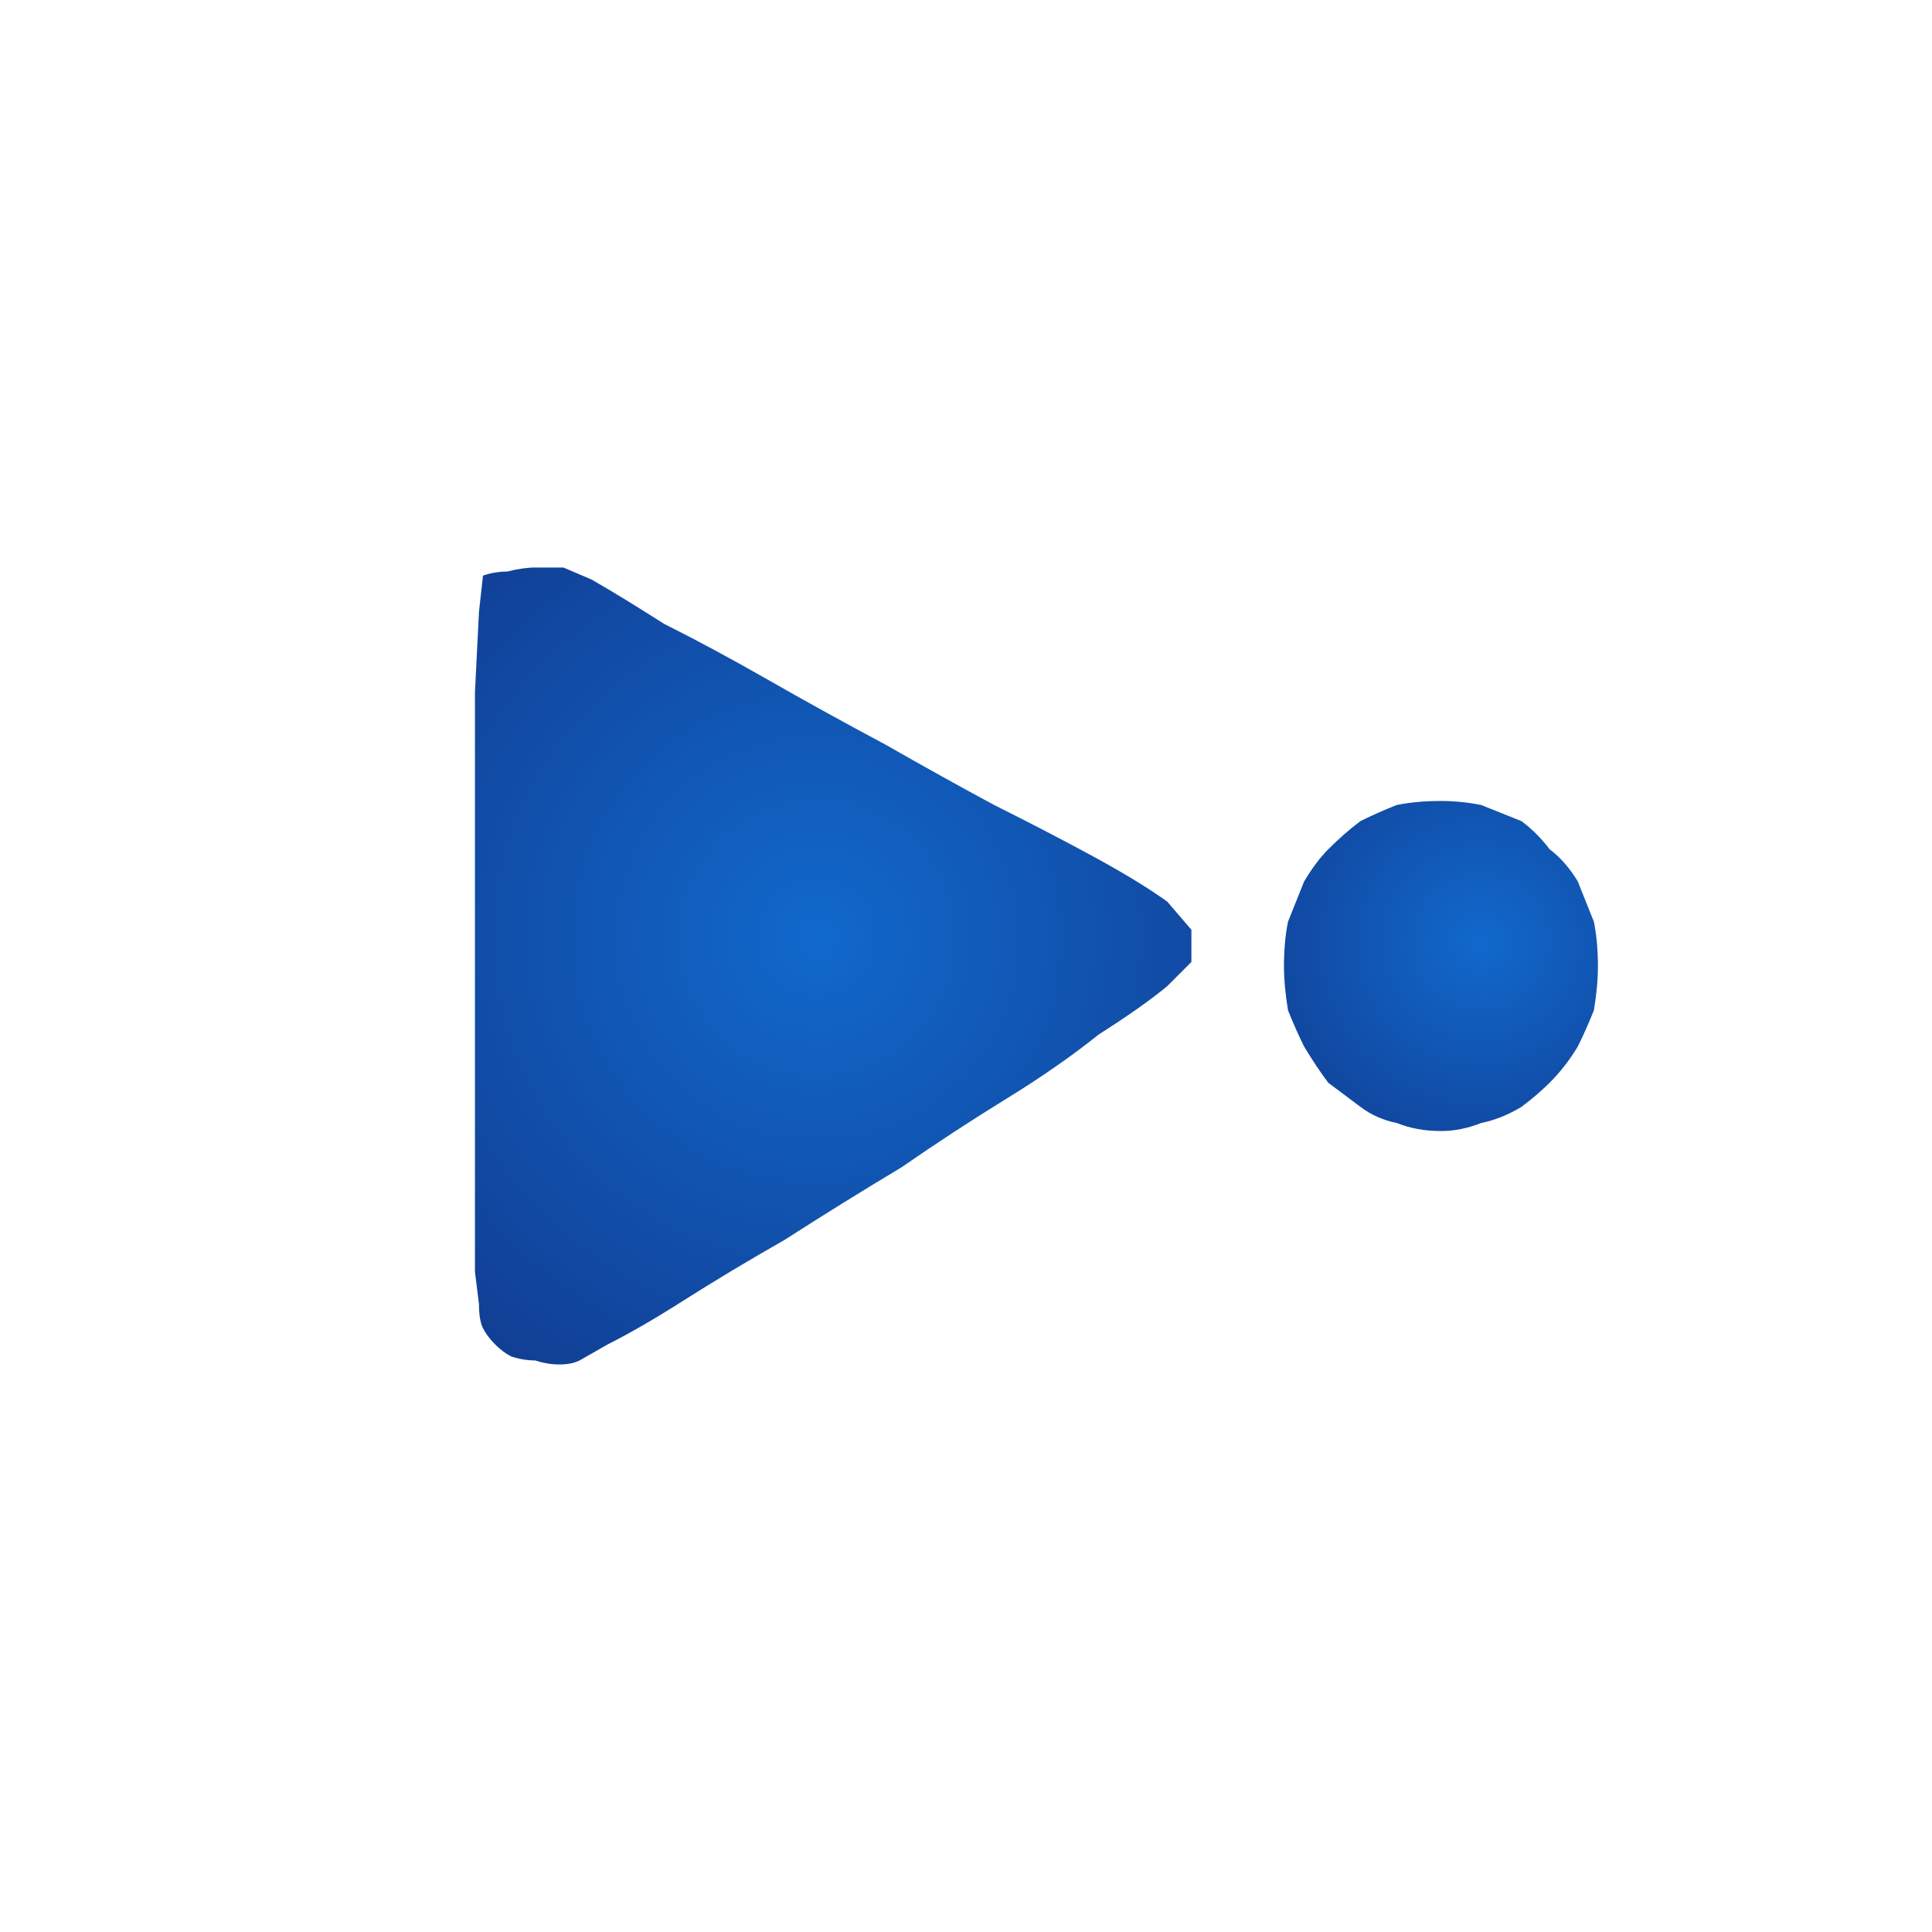
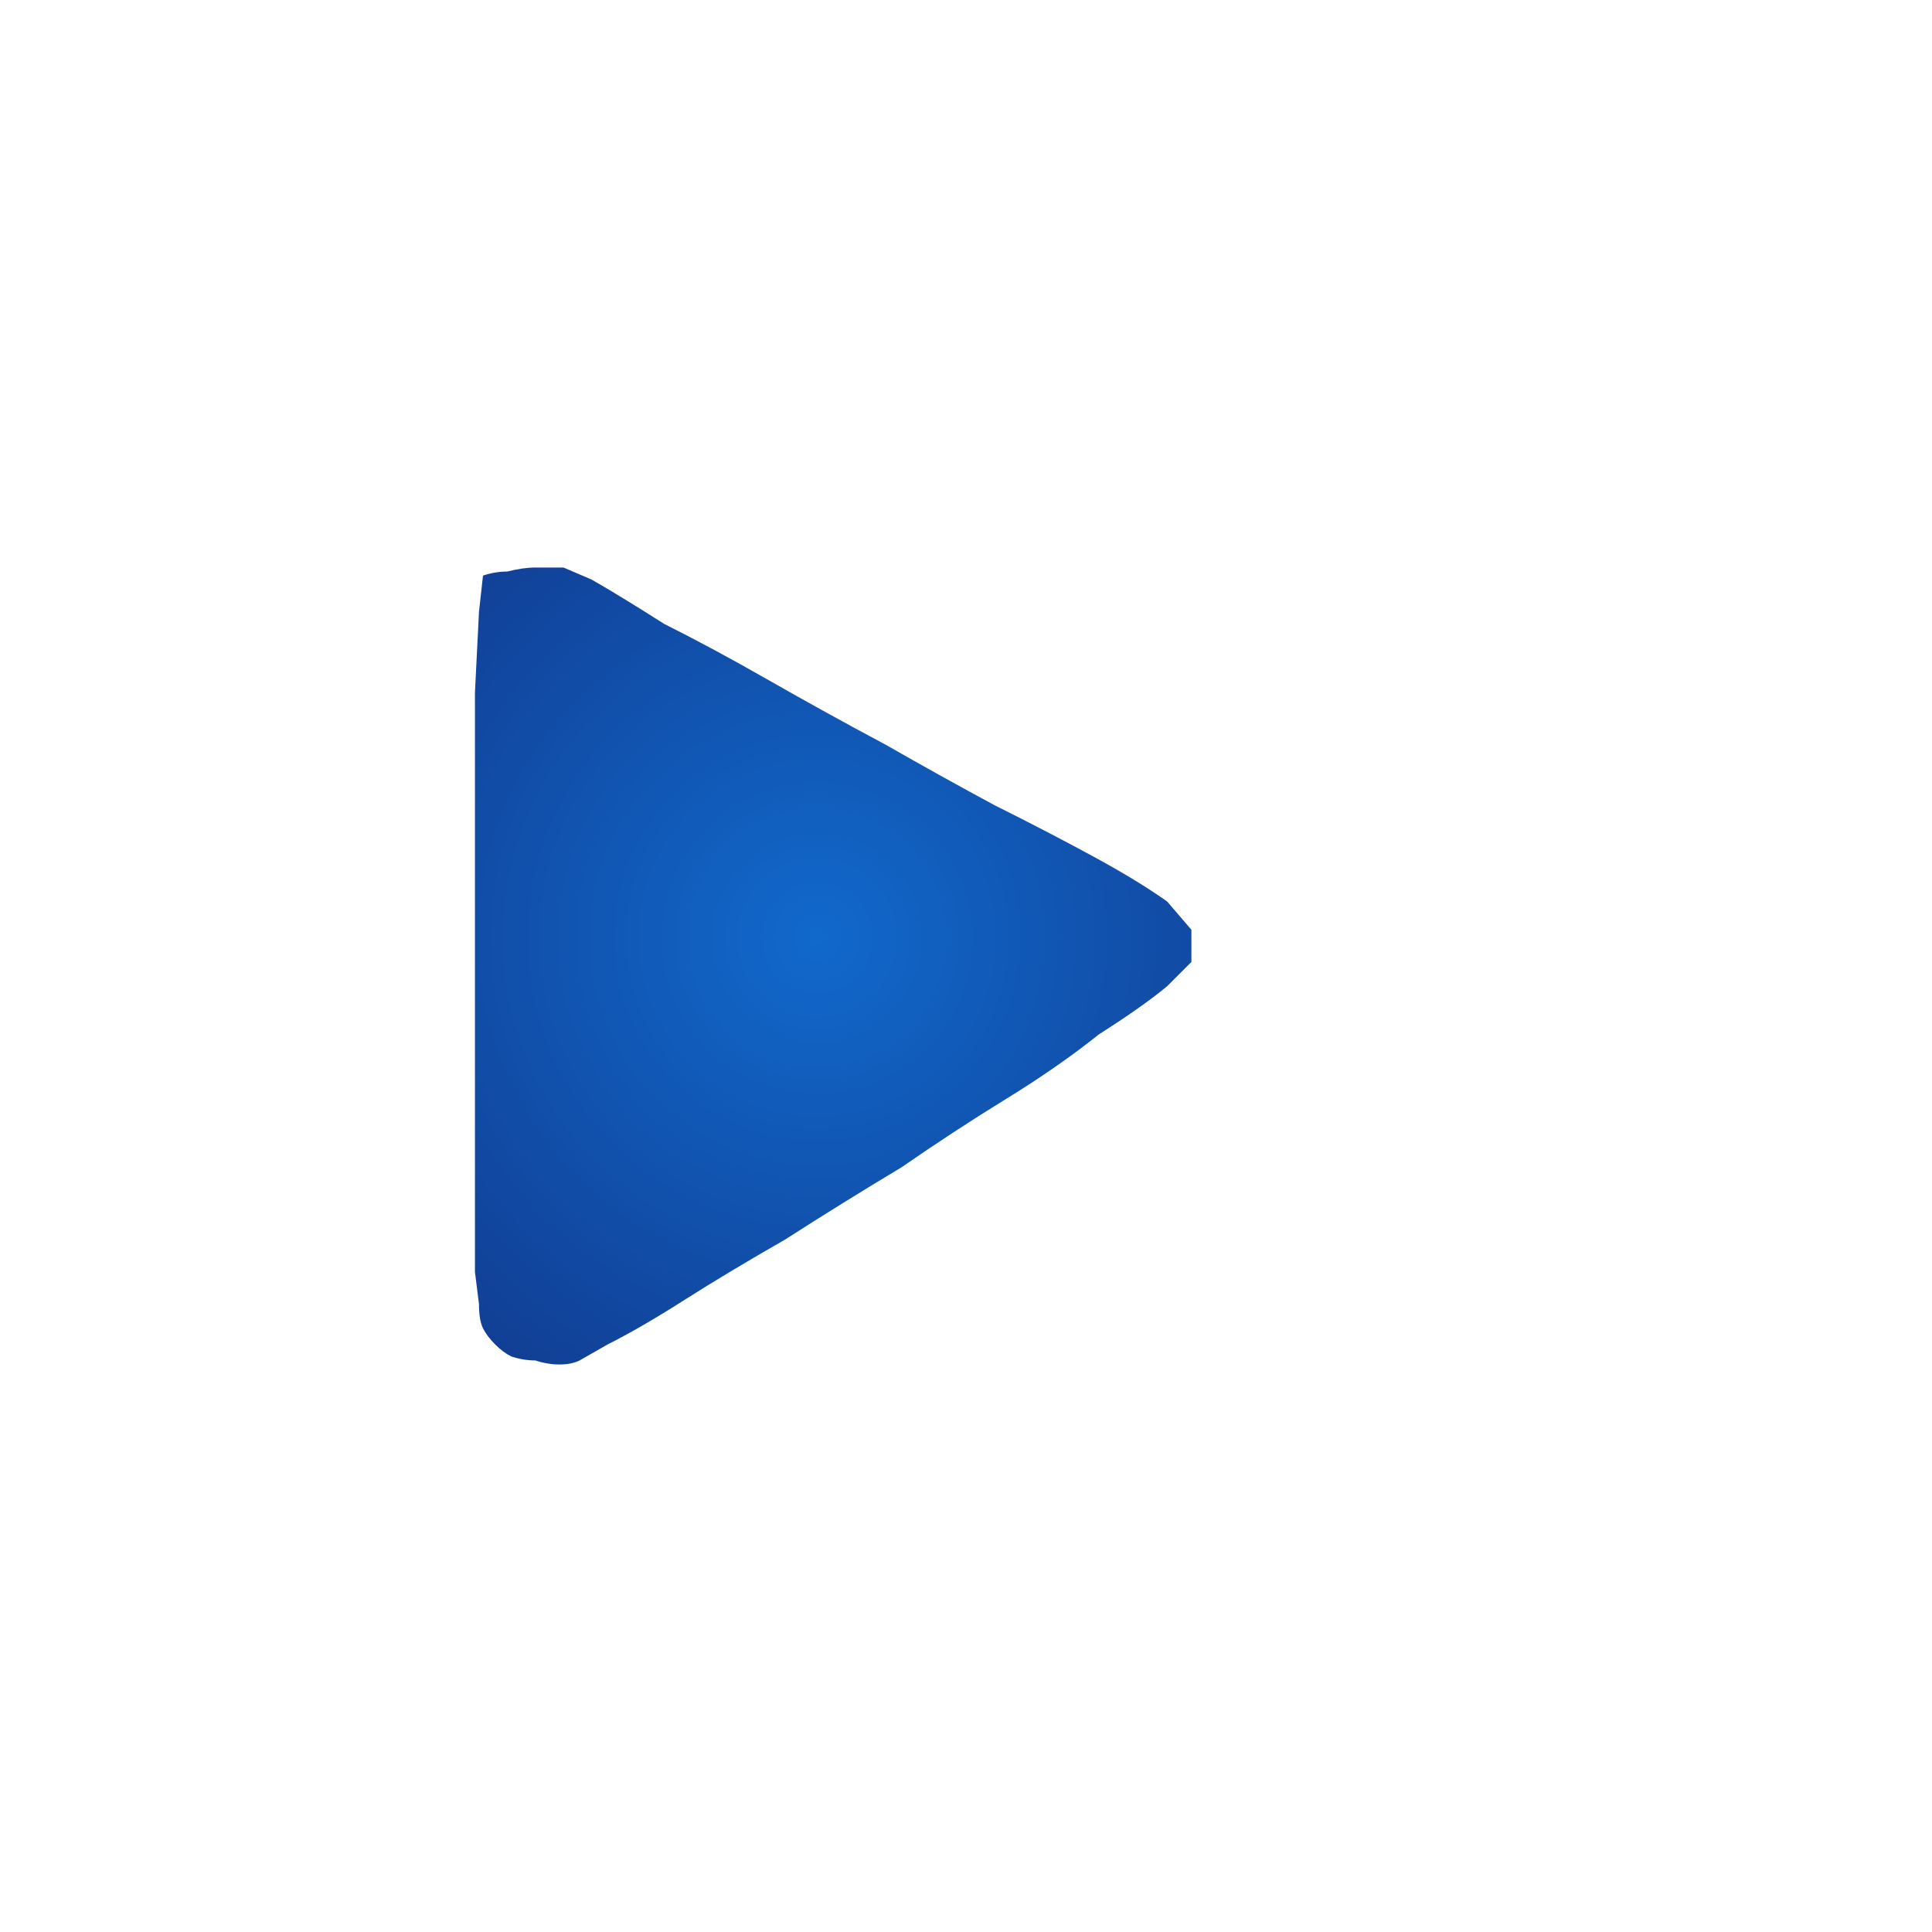
<svg xmlns="http://www.w3.org/2000/svg" height="24" width="24">
  <defs>
    <radialGradient cx="0" cy="0" gradientTransform="matrix(0.006 0.006 0.006 -0.006 10.15 11.65)" gradientUnits="userSpaceOnUse" id="gradient0" r="819.2" spreadMethod="pad">
      <stop offset="0" stop-color="#1169CC" />
      <stop offset="0.992" stop-color="#113C91" />
    </radialGradient>
    <radialGradient cx="0" cy="0" gradientTransform="matrix(-0.003 0.003 0.003 0.003 18.4 11.7)" gradientUnits="userSpaceOnUse" id="gradient1" r="819.2" spreadMethod="pad">
      <stop offset="0" stop-color="#1169CC" />
      <stop offset="0.992" stop-color="#113C91" />
    </radialGradient>
  </defs>
  <g>
    <path d="M7.2 16.9 Q7.1 16.95 6.95 16.95 6.8 16.95 6.65 16.9 6.5 16.9 6.35 16.85 6.25 16.8 6.15 16.7 6.05 16.6 6 16.5 5.95 16.4 5.95 16.2 L5.9 15.8 5.9 14.75 Q5.9 13.4 5.9 11.65 5.9 9.95 5.9 8.6 L5.95 7.6 6 7.15 Q6.15 7.1 6.3 7.1 6.5 7.05 6.65 7.05 6.85 7.05 7 7.05 L7.35 7.2 Q7.7 7.4 8.25 7.75 8.85 8.05 9.55 8.45 10.25 8.85 11 9.25 11.7 9.65 12.35 10 13.05 10.35 13.6 10.65 14.15 10.95 14.5 11.2 L14.8 11.55 14.8 11.6 14.8 11.7 14.8 11.85 14.8 11.95 14.5 12.25 Q14.2 12.5 13.65 12.85 13.15 13.25 12.5 13.65 11.85 14.05 11.2 14.5 10.45 14.95 9.75 15.4 9.05 15.8 8.5 16.15 7.95 16.5 7.55 16.7 L7.2 16.9" fill="url(#gradient0)" stroke="none" />
-     <path d="M17.9 14.05 Q17.6 14.05 17.35 13.95 17.1 13.9 16.9 13.75 16.7 13.6 16.5 13.45 16.35 13.25 16.2 13 16.1 12.8 16 12.55 15.95 12.25 15.95 12 15.95 11.7 16 11.45 16.1 11.2 16.2 10.95 16.35 10.7 16.5 10.55 16.7 10.35 16.9 10.2 17.1 10.1 17.35 10 17.6 9.95 17.9 9.95 18.15 9.95 18.4 10 18.65 10.1 18.9 10.2 19.1 10.35 19.25 10.55 19.45 10.7 19.6 10.95 19.7 11.2 19.8 11.45 19.85 11.7 19.85 12 19.85 12.25 19.8 12.55 19.7 12.8 19.6 13 19.45 13.25 19.25 13.45 19.1 13.6 18.9 13.75 18.65 13.9 18.4 13.95 18.15 14.05 17.9 14.05" fill="url(#gradient1)" stroke="none" />
  </g>
</svg>